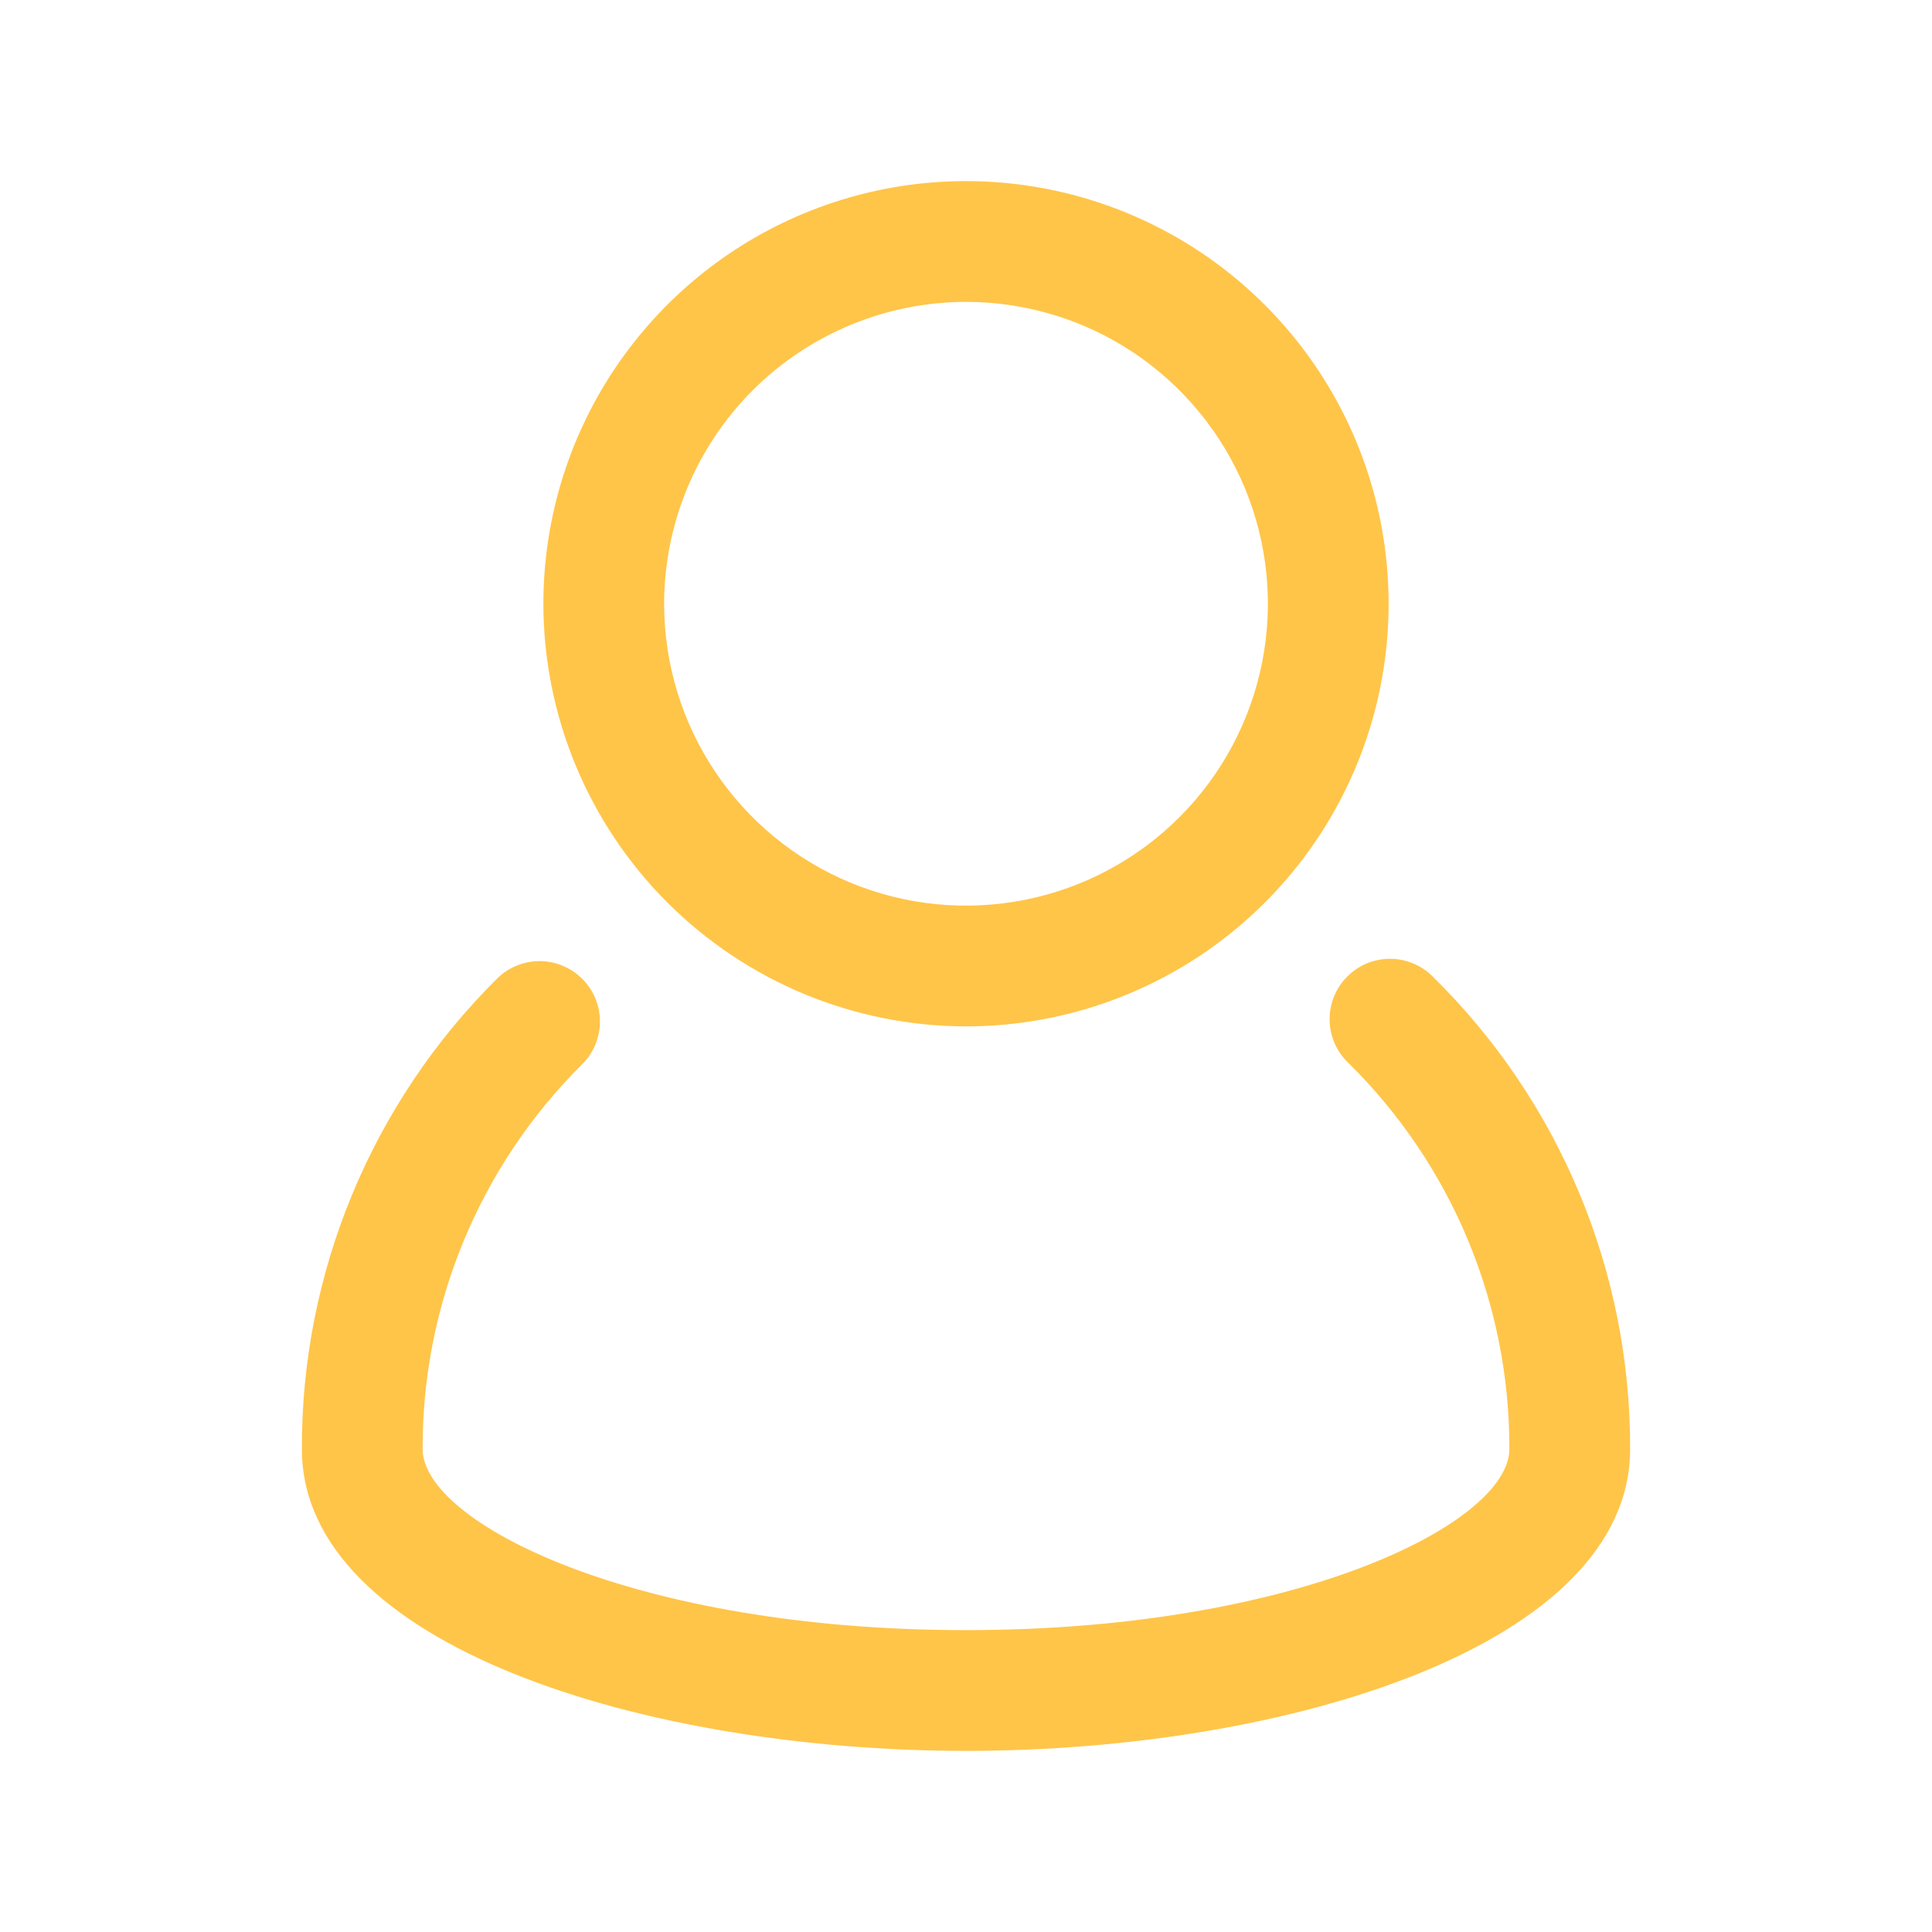
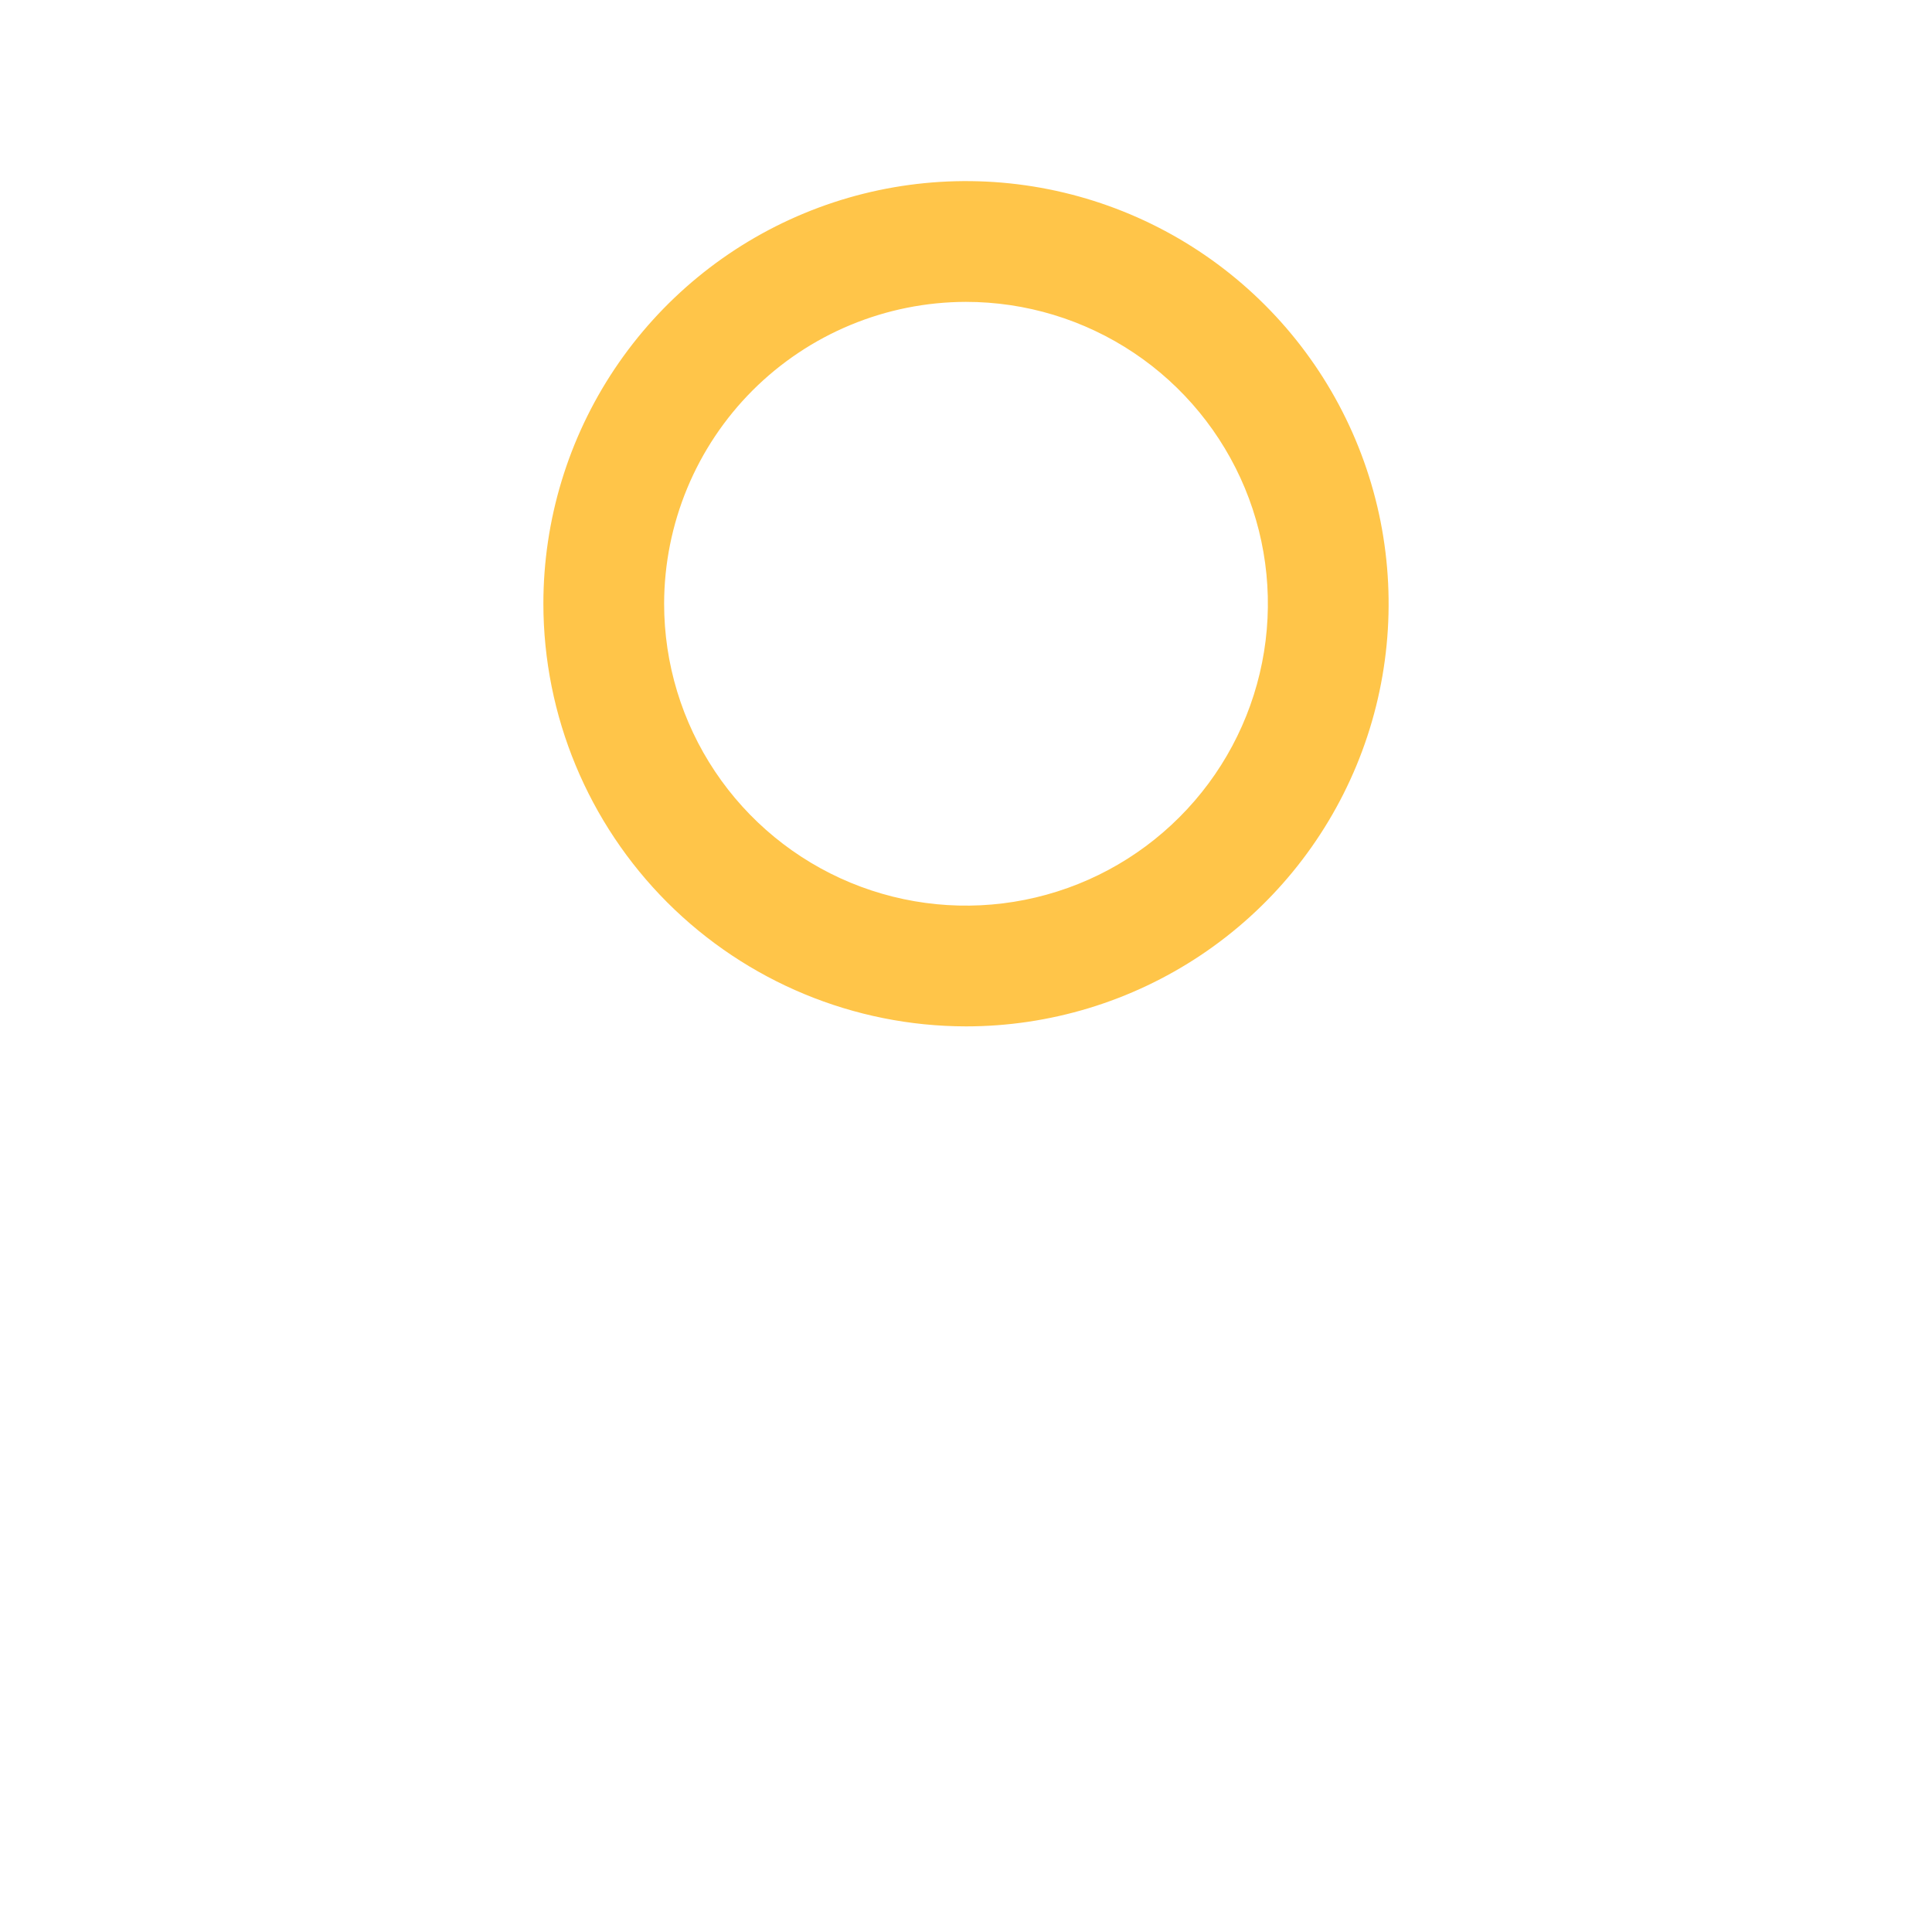
<svg xmlns="http://www.w3.org/2000/svg" width="36" height="36" viewBox="0 0 36 36" fill="none">
-   <path d="M26.704 18.204C26.6 18.097 26.476 18.012 26.338 17.954C26.2 17.896 26.053 17.866 25.903 17.866C25.754 17.865 25.606 17.895 25.468 17.952C25.331 18.009 25.206 18.093 25.101 18.2C24.995 18.306 24.913 18.432 24.857 18.57C24.801 18.709 24.773 18.857 24.776 19.006C24.777 19.155 24.809 19.303 24.869 19.44C24.928 19.577 25.015 19.7 25.122 19.803C26.077 20.743 26.834 21.863 27.35 23.099C27.865 24.335 28.129 25.661 28.125 27C28.125 28.376 24.181 30.375 18 30.375C11.819 30.375 7.875 28.375 7.875 26.998C7.871 25.668 8.131 24.351 8.64 23.122C9.149 21.893 9.896 20.778 10.839 19.84C10.946 19.736 11.031 19.612 11.089 19.475C11.147 19.338 11.178 19.19 11.179 19.041C11.18 18.892 11.151 18.745 11.095 18.607C11.038 18.469 10.955 18.344 10.849 18.239C10.744 18.134 10.619 18.05 10.481 17.994C10.343 17.937 10.196 17.908 10.047 17.909C9.898 17.91 9.751 17.941 9.613 17.999C9.476 18.057 9.352 18.142 9.248 18.249C8.096 19.396 7.182 20.759 6.56 22.262C5.938 23.764 5.62 25.374 5.625 27C5.625 30.654 12 32.625 18 32.625C24 32.625 30.375 30.654 30.375 27C30.38 25.363 30.058 23.742 29.428 22.232C28.797 20.721 27.872 19.352 26.704 18.204Z" fill="#FFC549" />
  <path d="M18 19.125C19.558 19.125 21.08 18.663 22.375 17.798C23.67 16.933 24.68 15.703 25.276 14.264C25.872 12.825 26.027 11.241 25.724 9.714C25.42 8.186 24.67 6.783 23.569 5.682C22.467 4.58 21.064 3.83 19.536 3.526C18.009 3.222 16.425 3.378 14.986 3.974C13.547 4.57 12.318 5.58 11.452 6.875C10.587 8.17 10.125 9.692 10.125 11.25C10.127 13.338 10.958 15.339 12.434 16.816C13.911 18.292 15.912 19.123 18 19.125ZM18 5.625C19.113 5.625 20.2 5.955 21.125 6.573C22.05 7.191 22.771 8.07 23.197 9.097C23.623 10.125 23.734 11.256 23.517 12.347C23.3 13.438 22.764 14.441 21.977 15.227C21.191 16.014 20.189 16.55 19.097 16.767C18.006 16.984 16.875 16.873 15.847 16.447C14.82 16.021 13.941 15.3 13.323 14.375C12.705 13.45 12.375 12.363 12.375 11.25C12.377 9.759 12.97 8.329 14.024 7.274C15.079 6.22 16.509 5.627 18 5.625Z" fill="#FFC549" />
</svg>